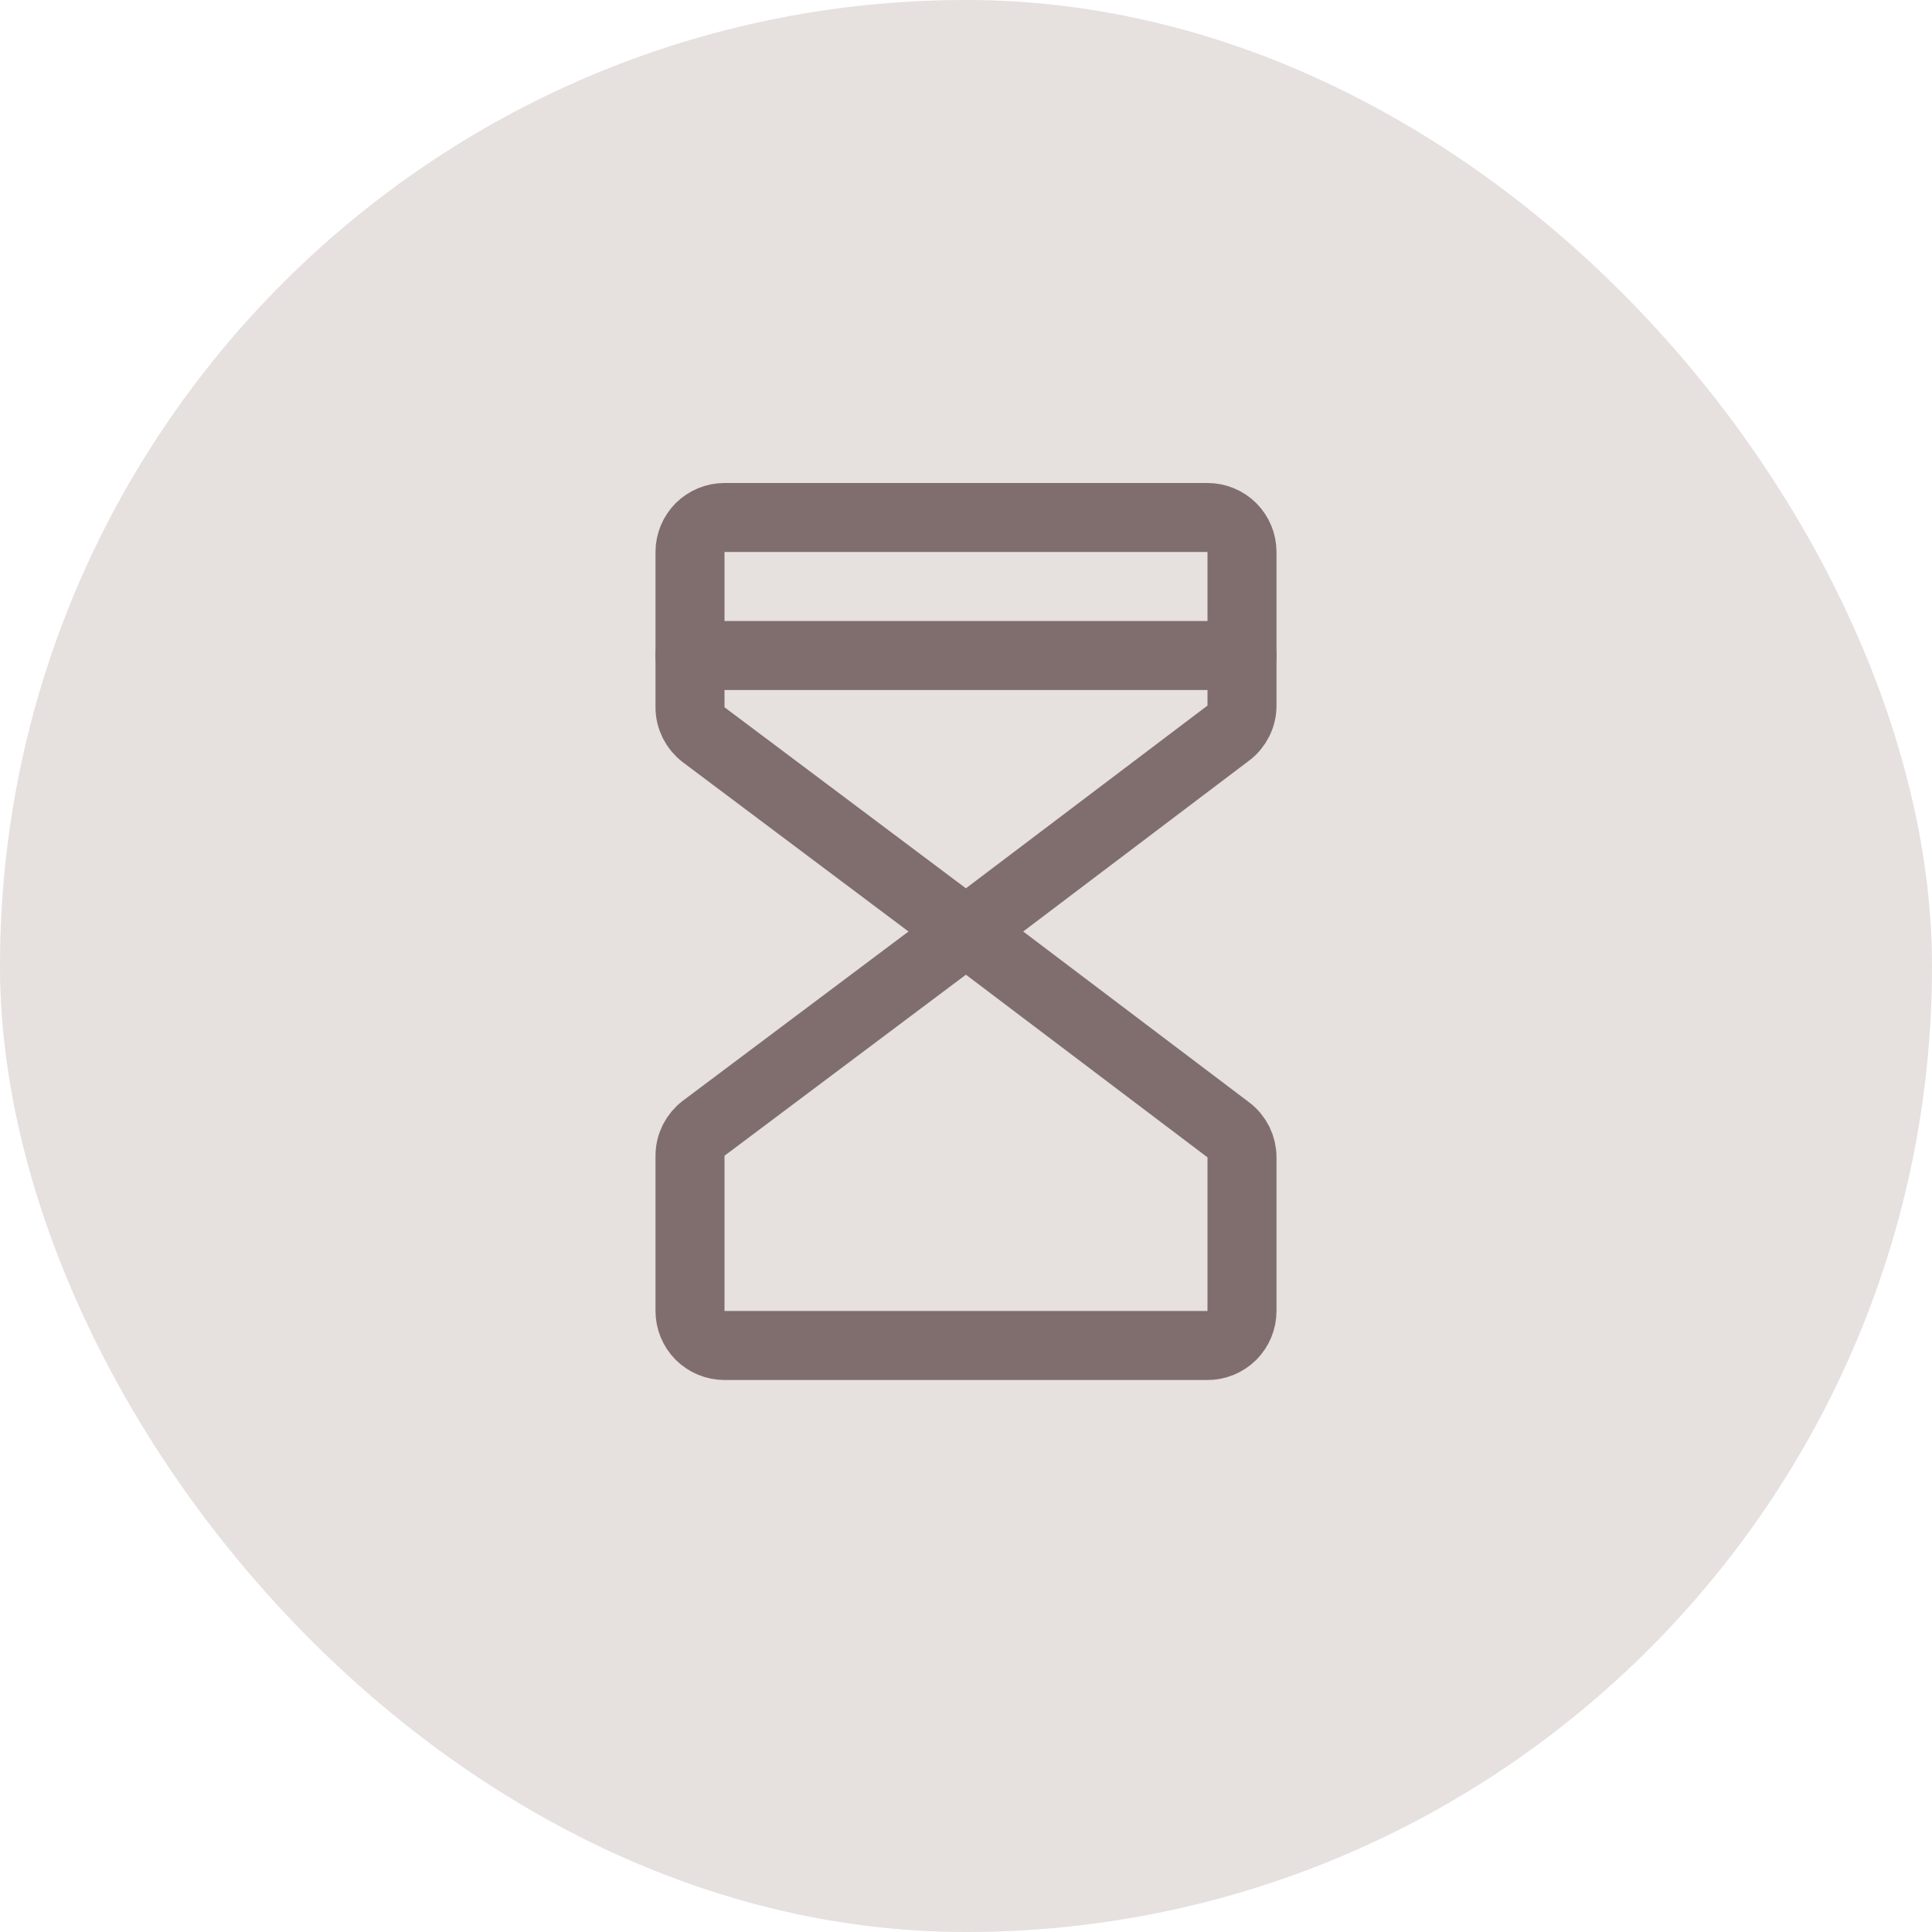
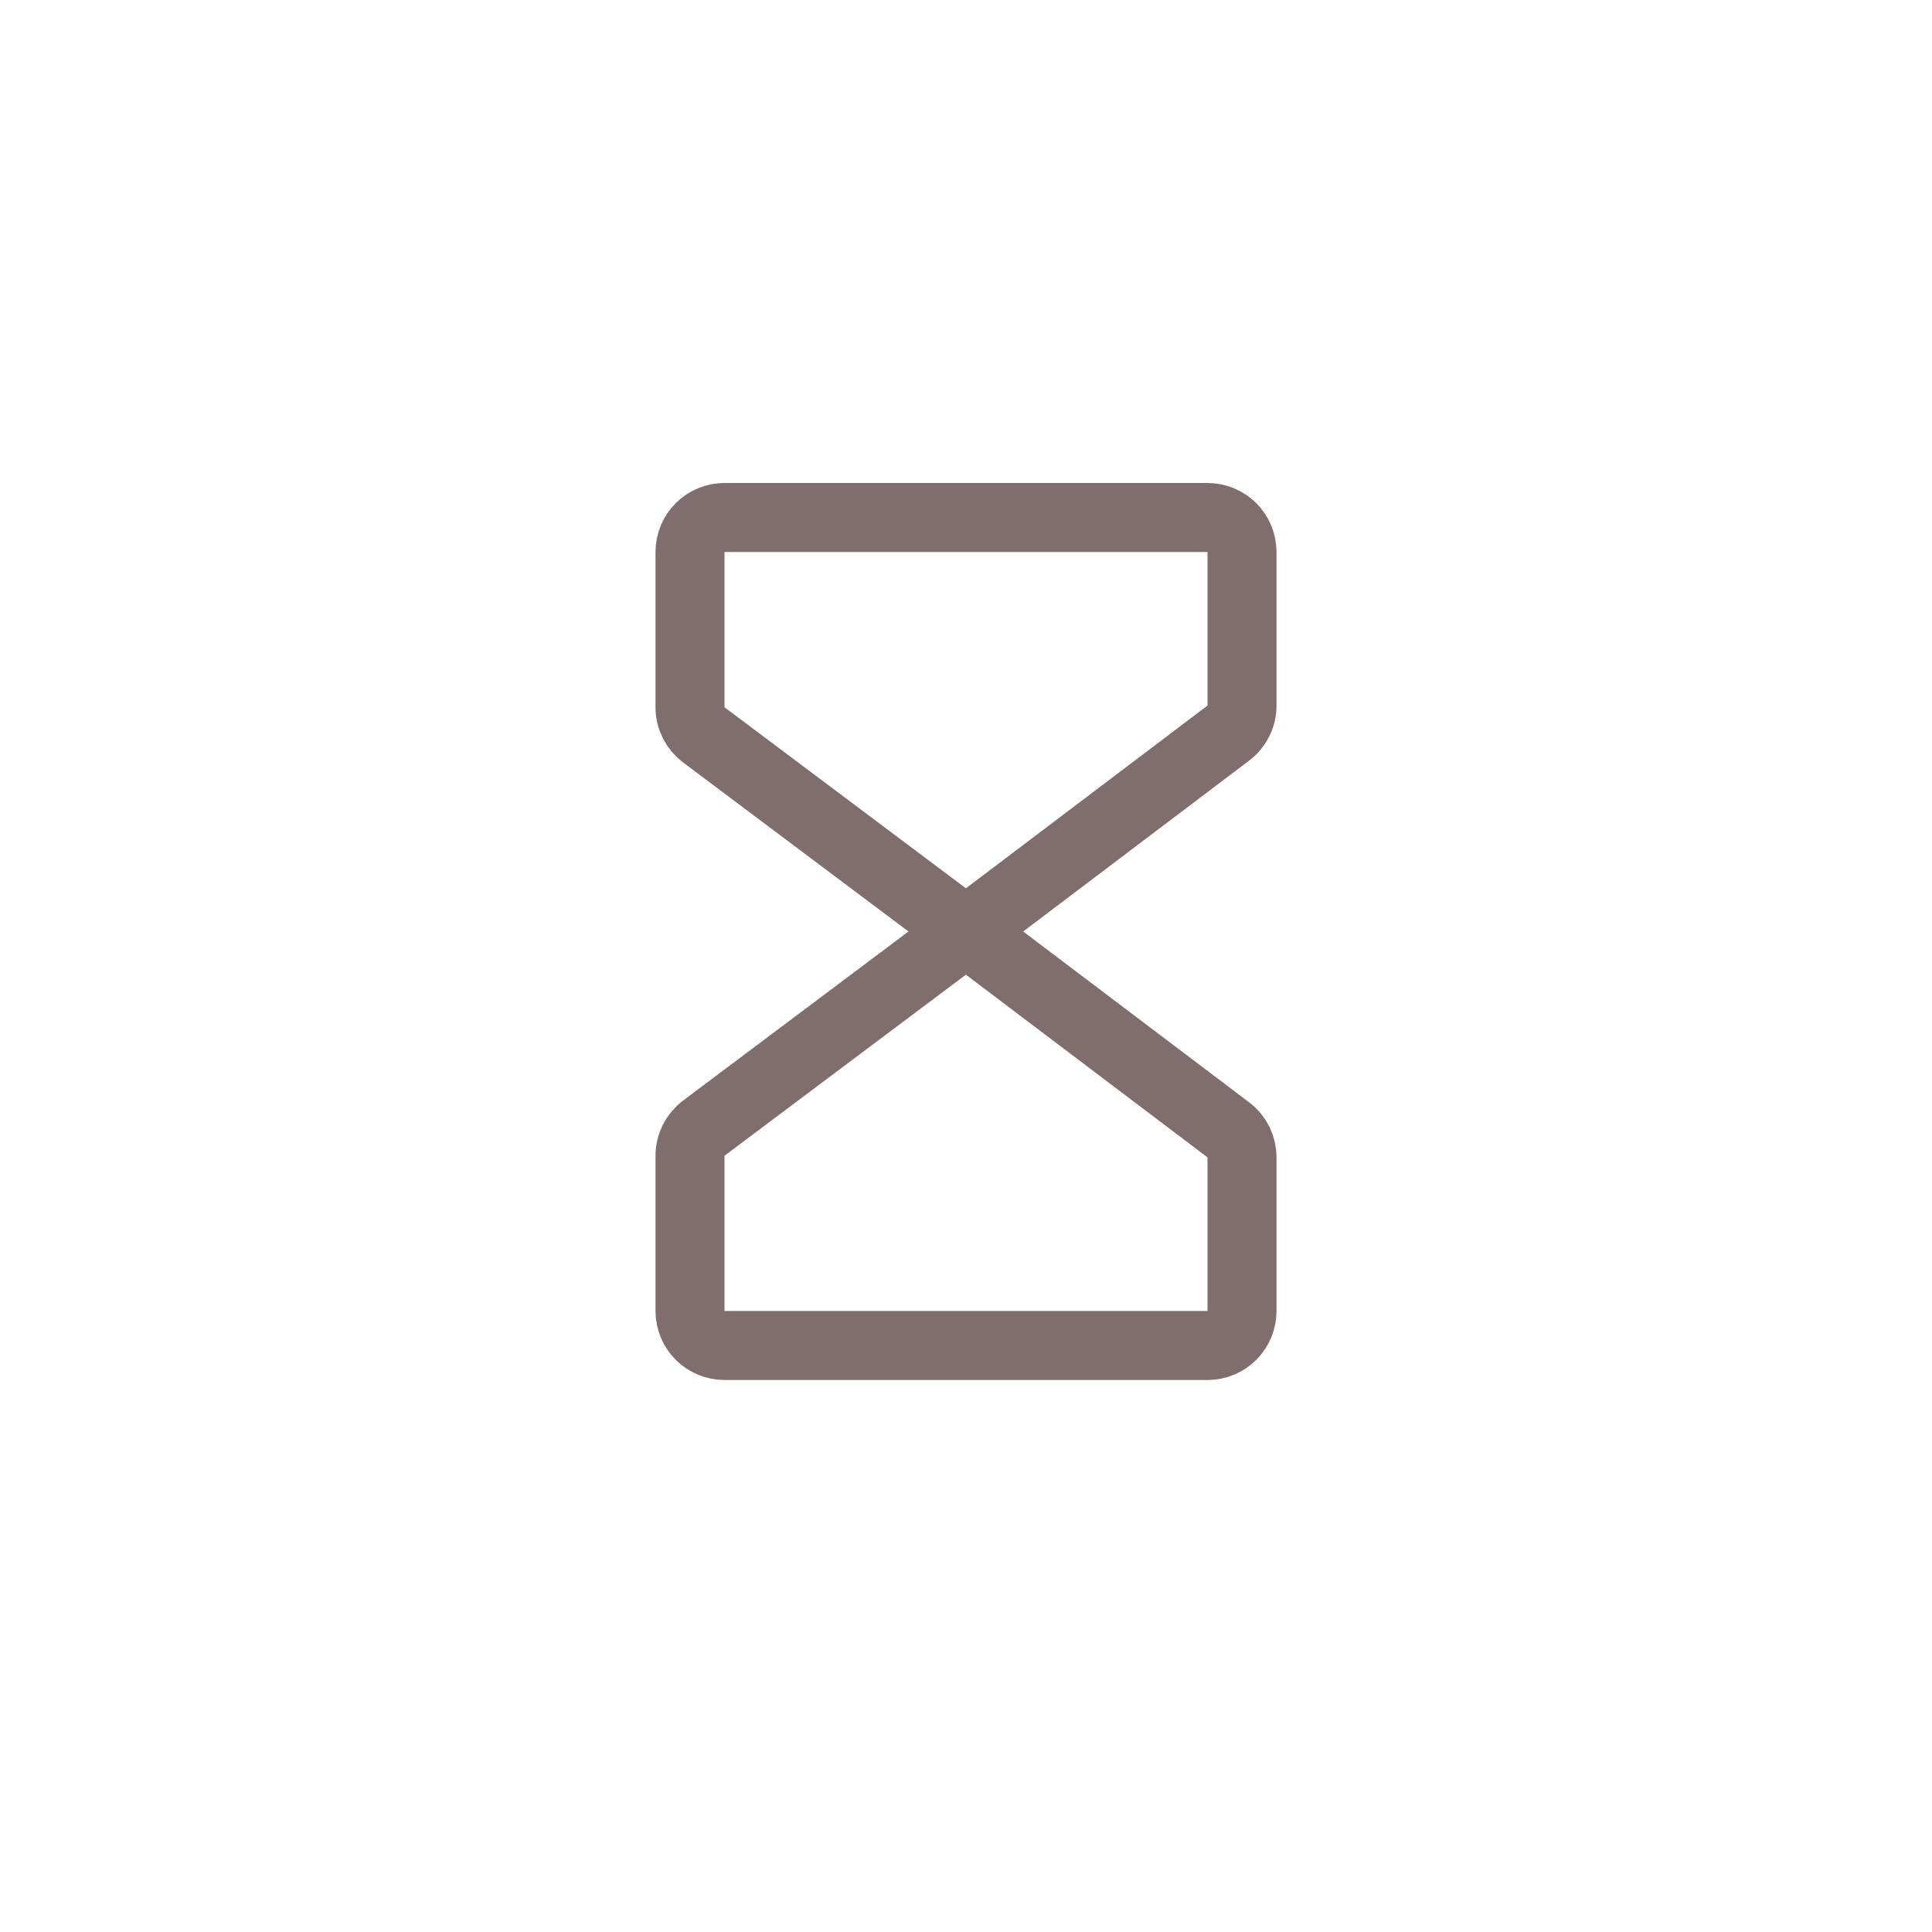
<svg xmlns="http://www.w3.org/2000/svg" width="28" height="28" viewBox="0 0 28 28" fill="none">
-   <rect width="28" height="28" rx="14" fill="#E6E0DF" />
  <g clip-path="url(#clip0_102_9257)">
    <path d="M14 13.5L10.2 10.65C10.138 10.603 10.088 10.543 10.053 10.474C10.018 10.404 10 10.328 10 10.25V8C10 7.867 10.053 7.74 10.146 7.646C10.24 7.553 10.367 7.5 10.5 7.5H17.5C17.633 7.5 17.76 7.553 17.854 7.646C17.947 7.74 18 7.867 18 8V10.227C18 10.305 17.982 10.381 17.947 10.45C17.913 10.518 17.863 10.579 17.801 10.625L14 13.5Z" stroke="#806E6E" stroke-linecap="round" stroke-linejoin="round" />
    <path d="M14 13.5L10.2 16.35C10.138 16.397 10.088 16.457 10.053 16.526C10.018 16.596 10 16.672 10 16.75V19C10 19.133 10.053 19.26 10.146 19.354C10.24 19.447 10.367 19.5 10.5 19.5H17.5C17.633 19.5 17.76 19.447 17.854 19.354C17.947 19.26 18 19.133 18 19V16.773C18 16.695 17.982 16.619 17.948 16.55C17.913 16.481 17.863 16.42 17.801 16.374L14 13.5Z" stroke="#806E6E" stroke-linecap="round" stroke-linejoin="round" />
-     <path d="M10 9.5H18" stroke="#806E6E" stroke-linecap="round" stroke-linejoin="round" />
  </g>
  <defs>
    <clipPath id="clip0_102_9257">
      <rect width="16" height="16" fill="white" transform="translate(6 5.5)" />
    </clipPath>
  </defs>
</svg>